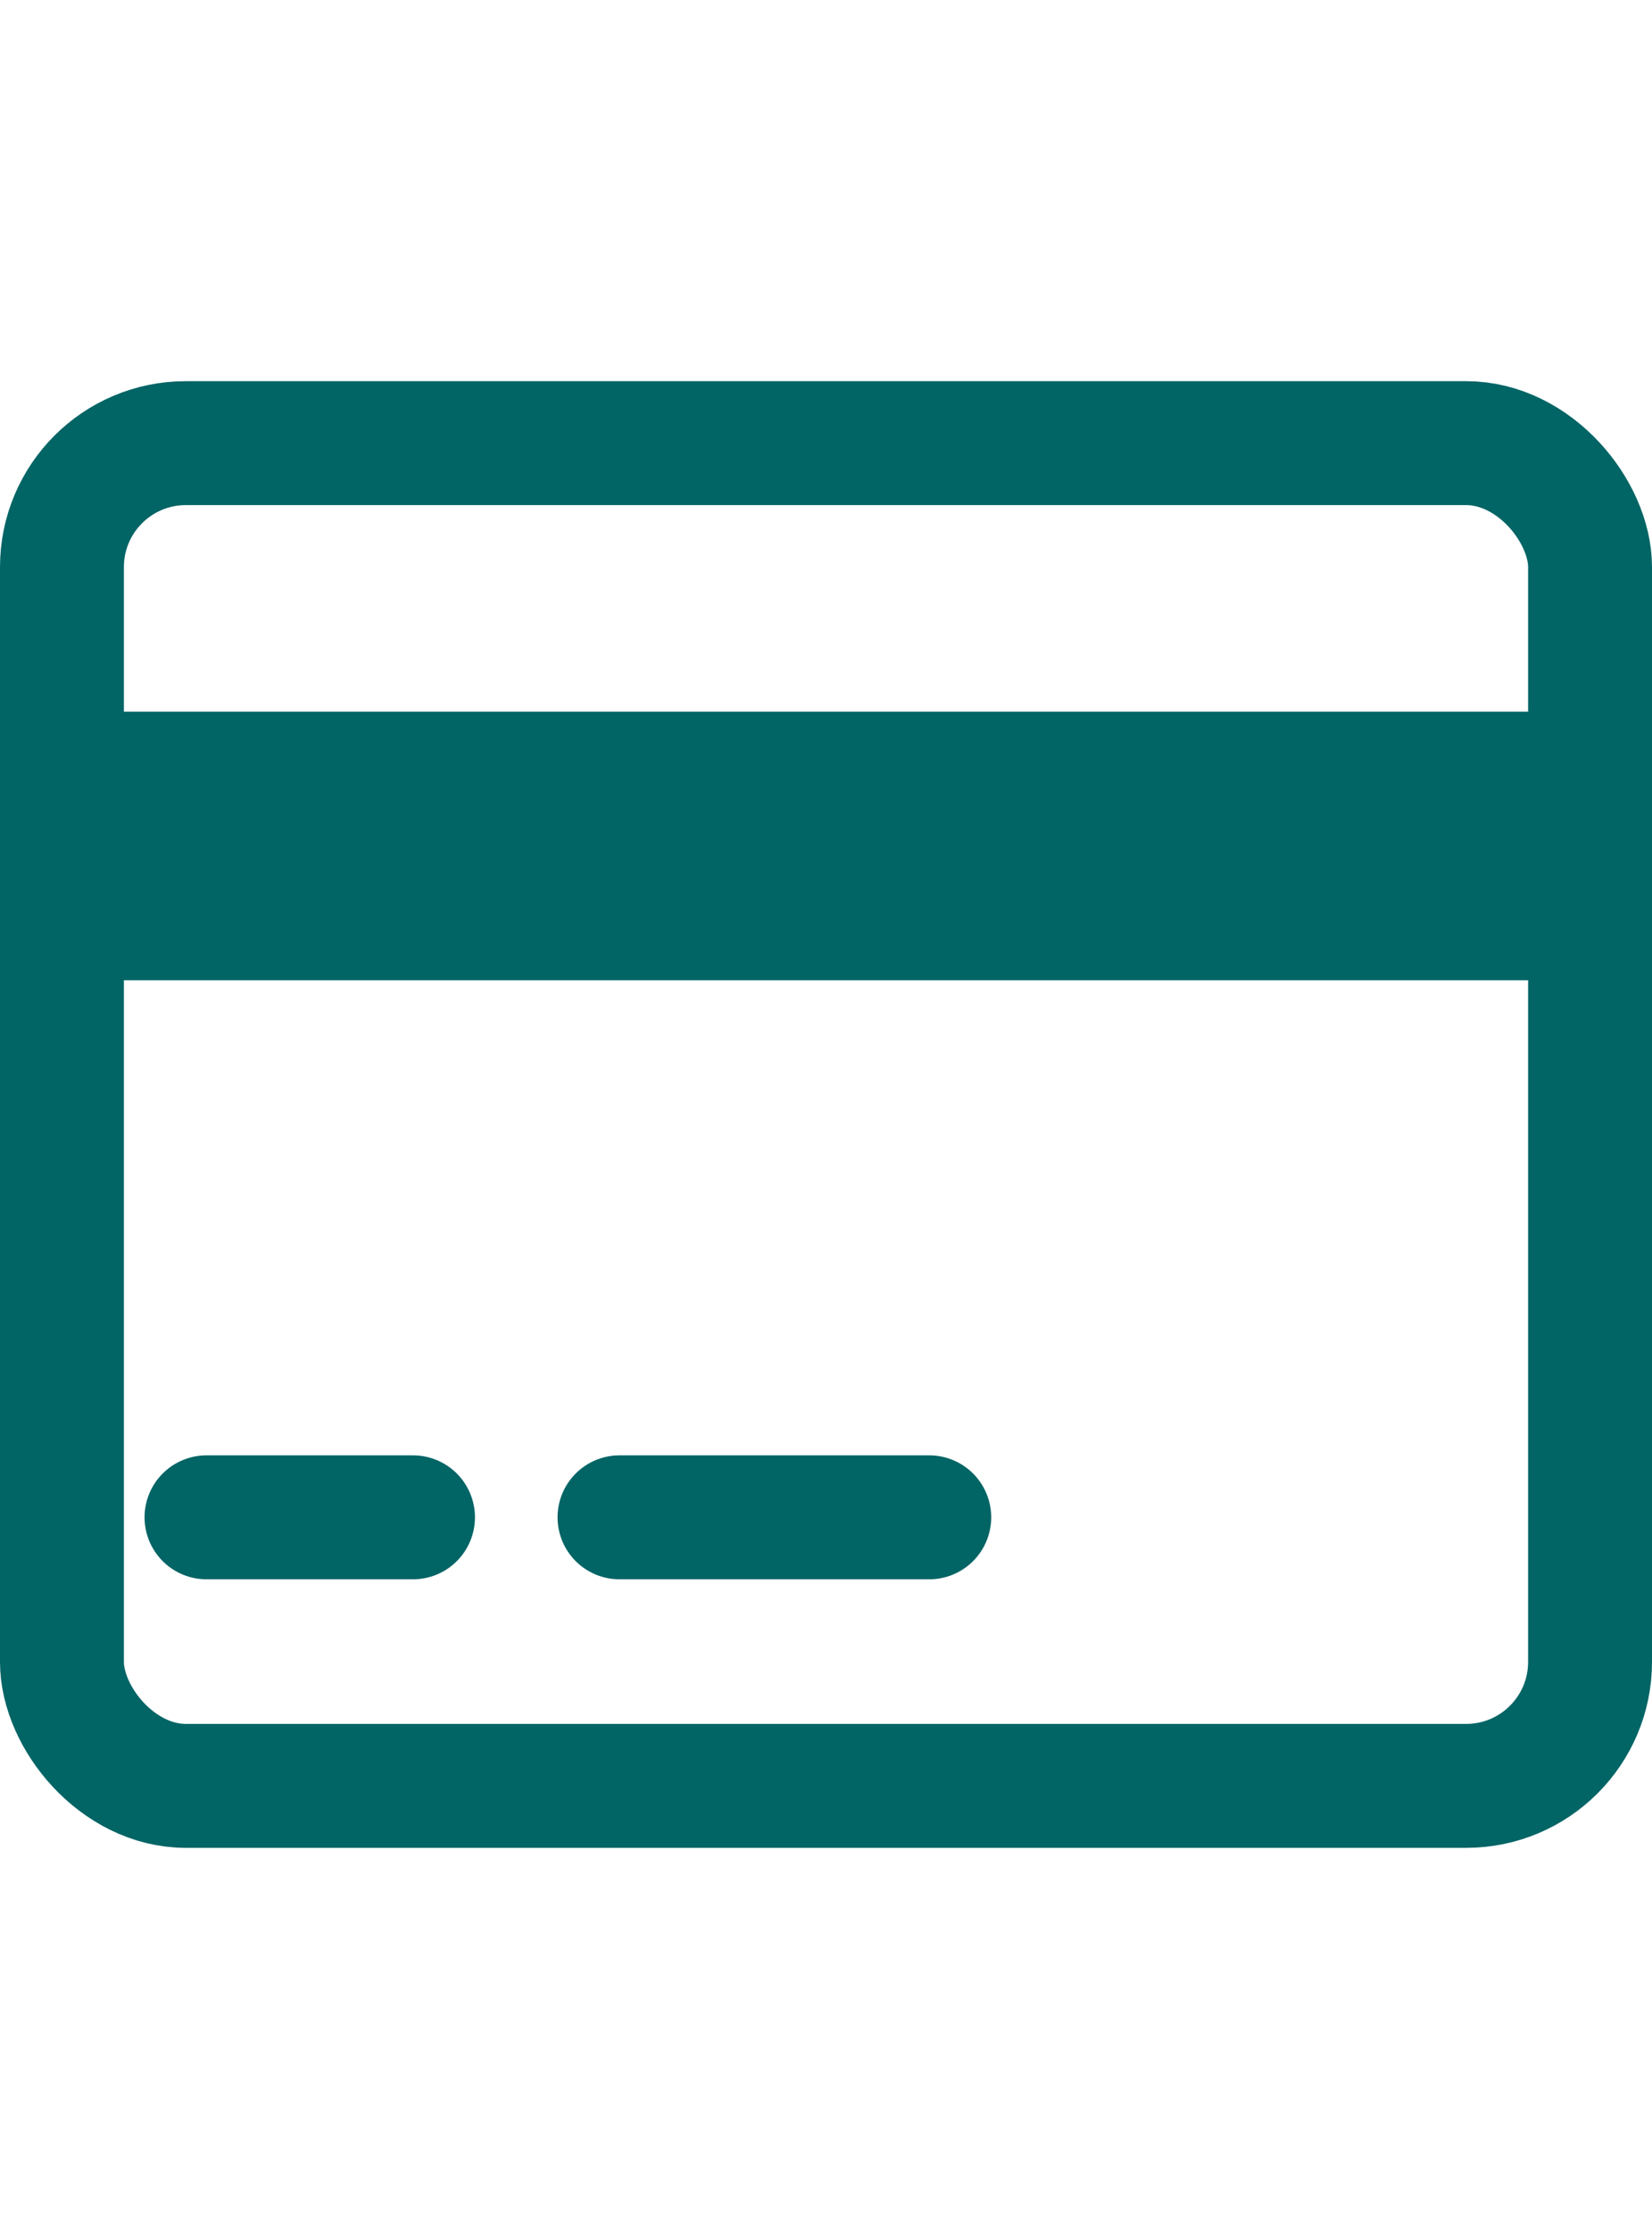
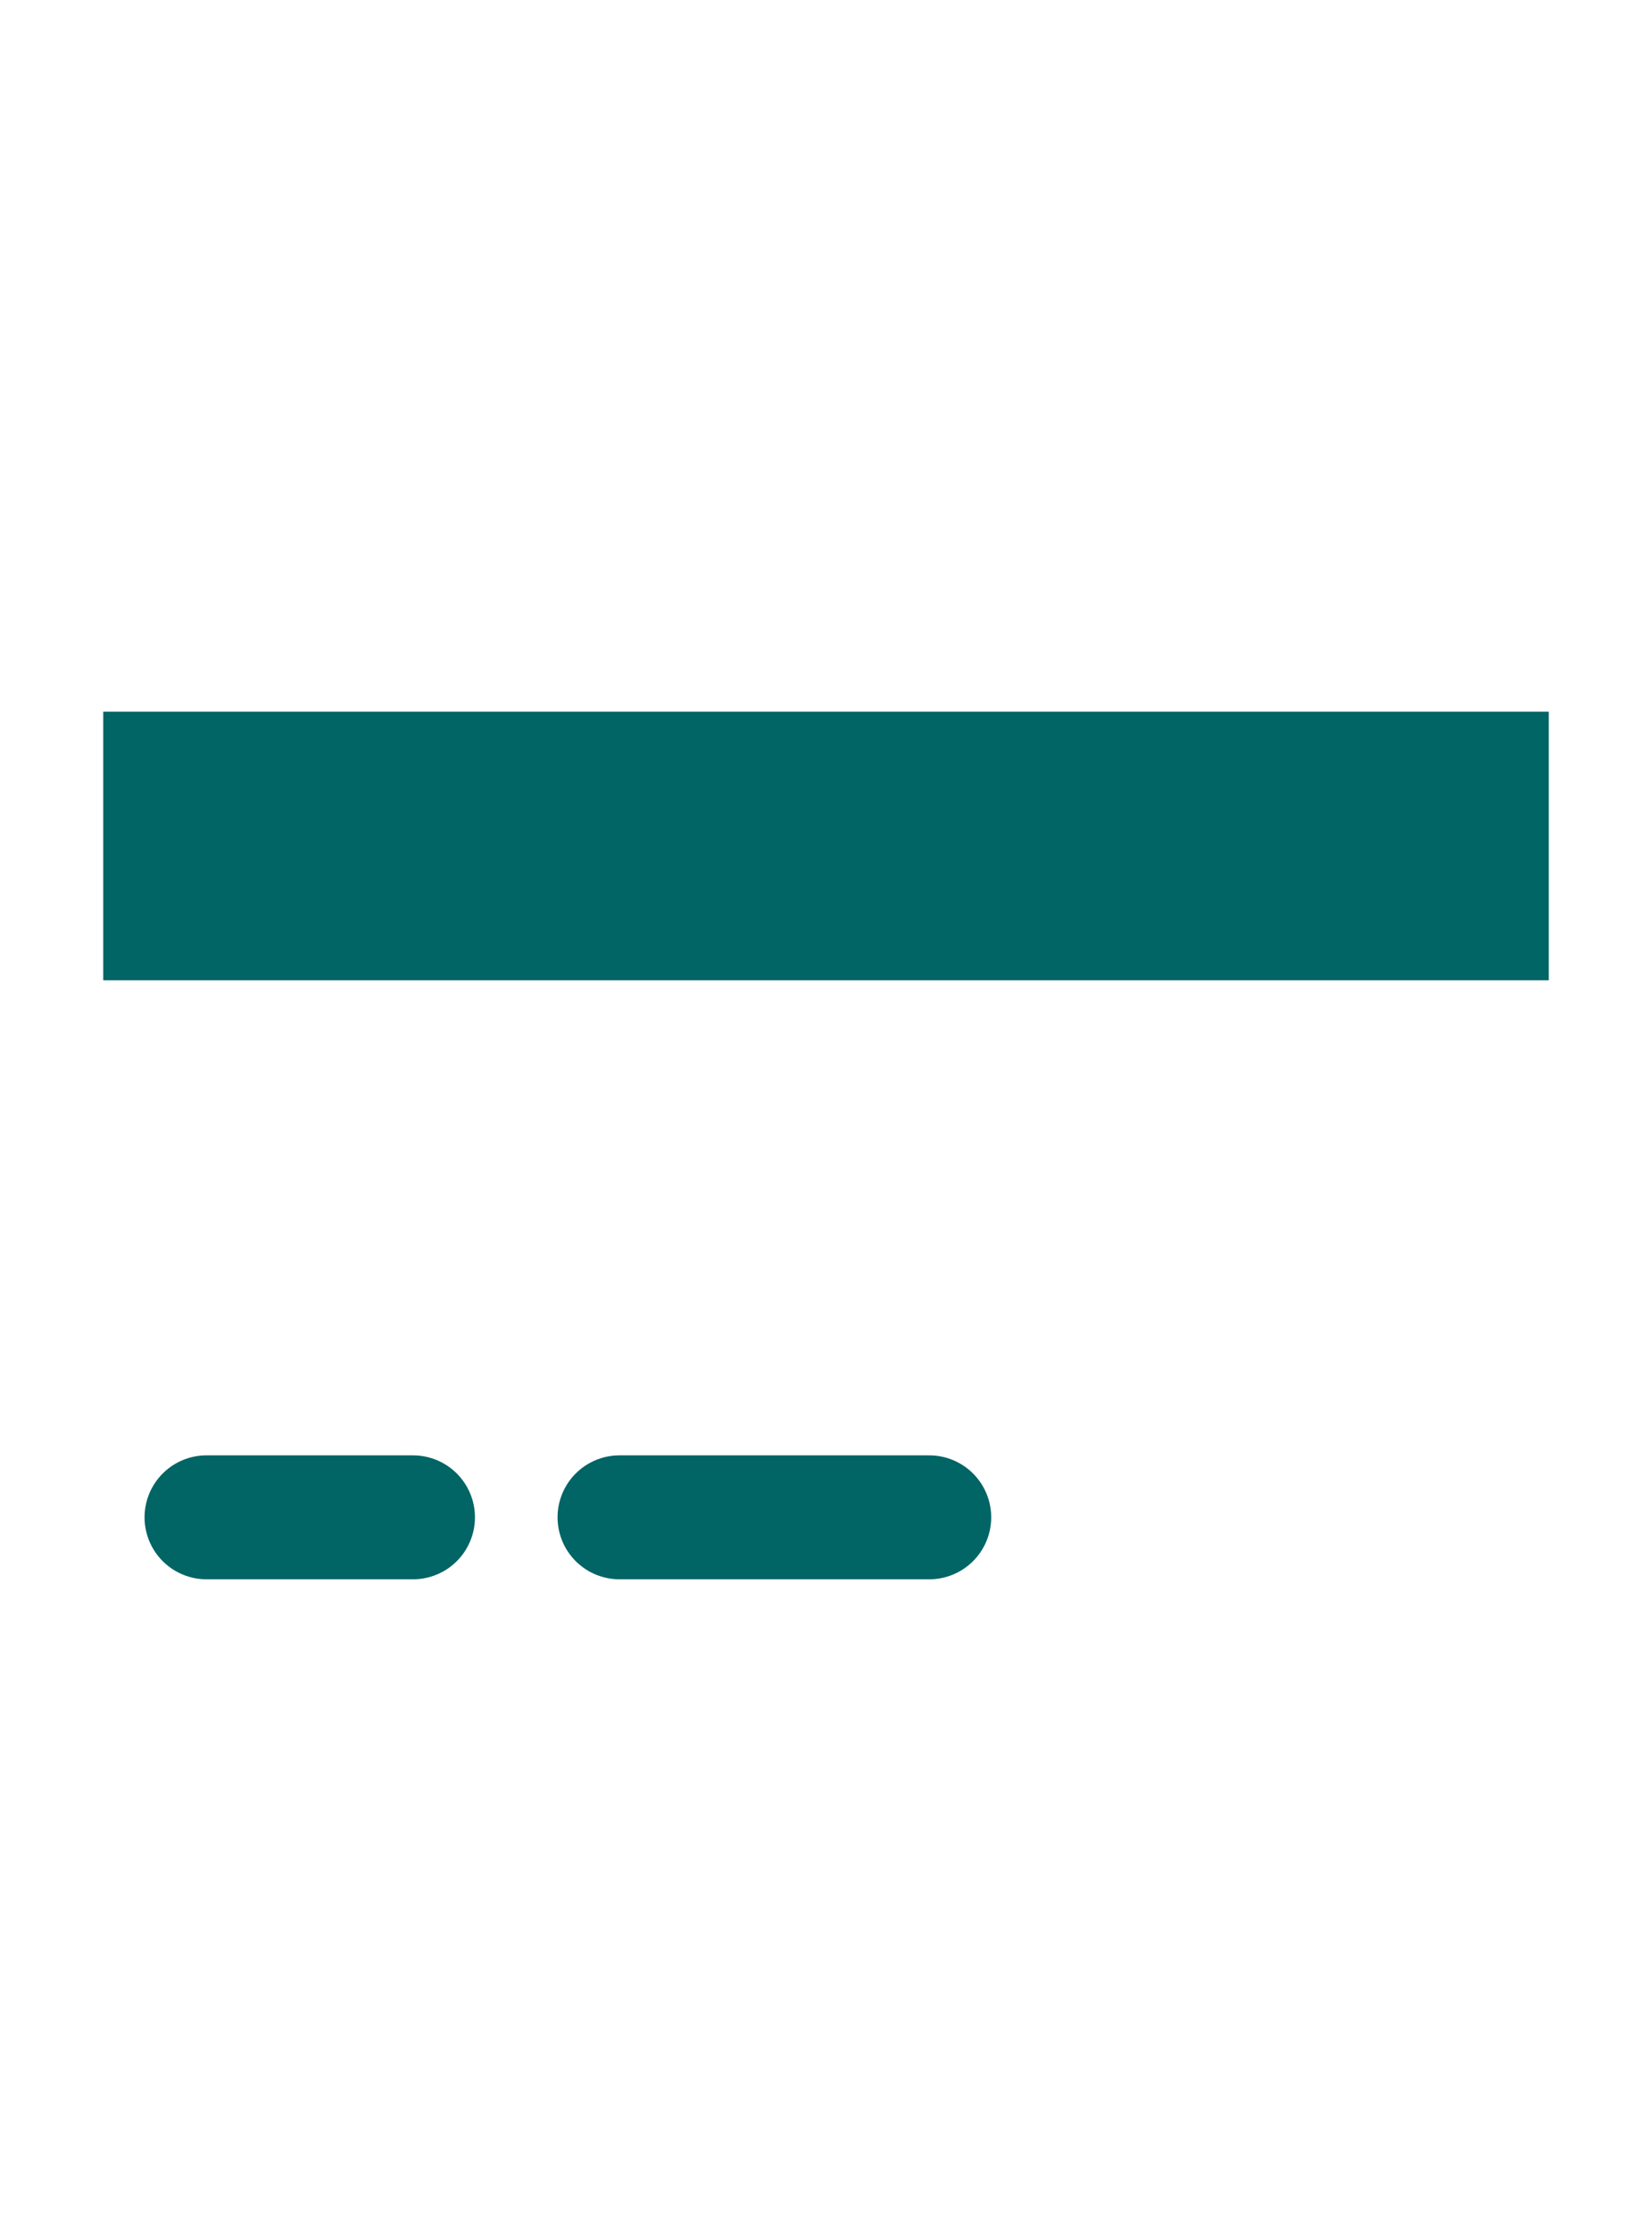
<svg xmlns="http://www.w3.org/2000/svg" width="20" height="27" viewBox="0 0 20 27" fill="none">
-   <rect x="0.75" y="5.363" width="18.5" height="16.25" rx="1.5" stroke="#016465" stroke-width="1.5" />
  <path d="M2.5 18.363H5" stroke="#016465" stroke-width="1.5" stroke-linecap="round" />
  <path d="M7.5 18.363H11.25" stroke="#016465" stroke-width="1.5" stroke-linecap="round" />
  <rect x="2" y="9.363" width="16" height="1.75" fill="#016465" stroke="#016465" stroke-width="1.5" />
</svg>